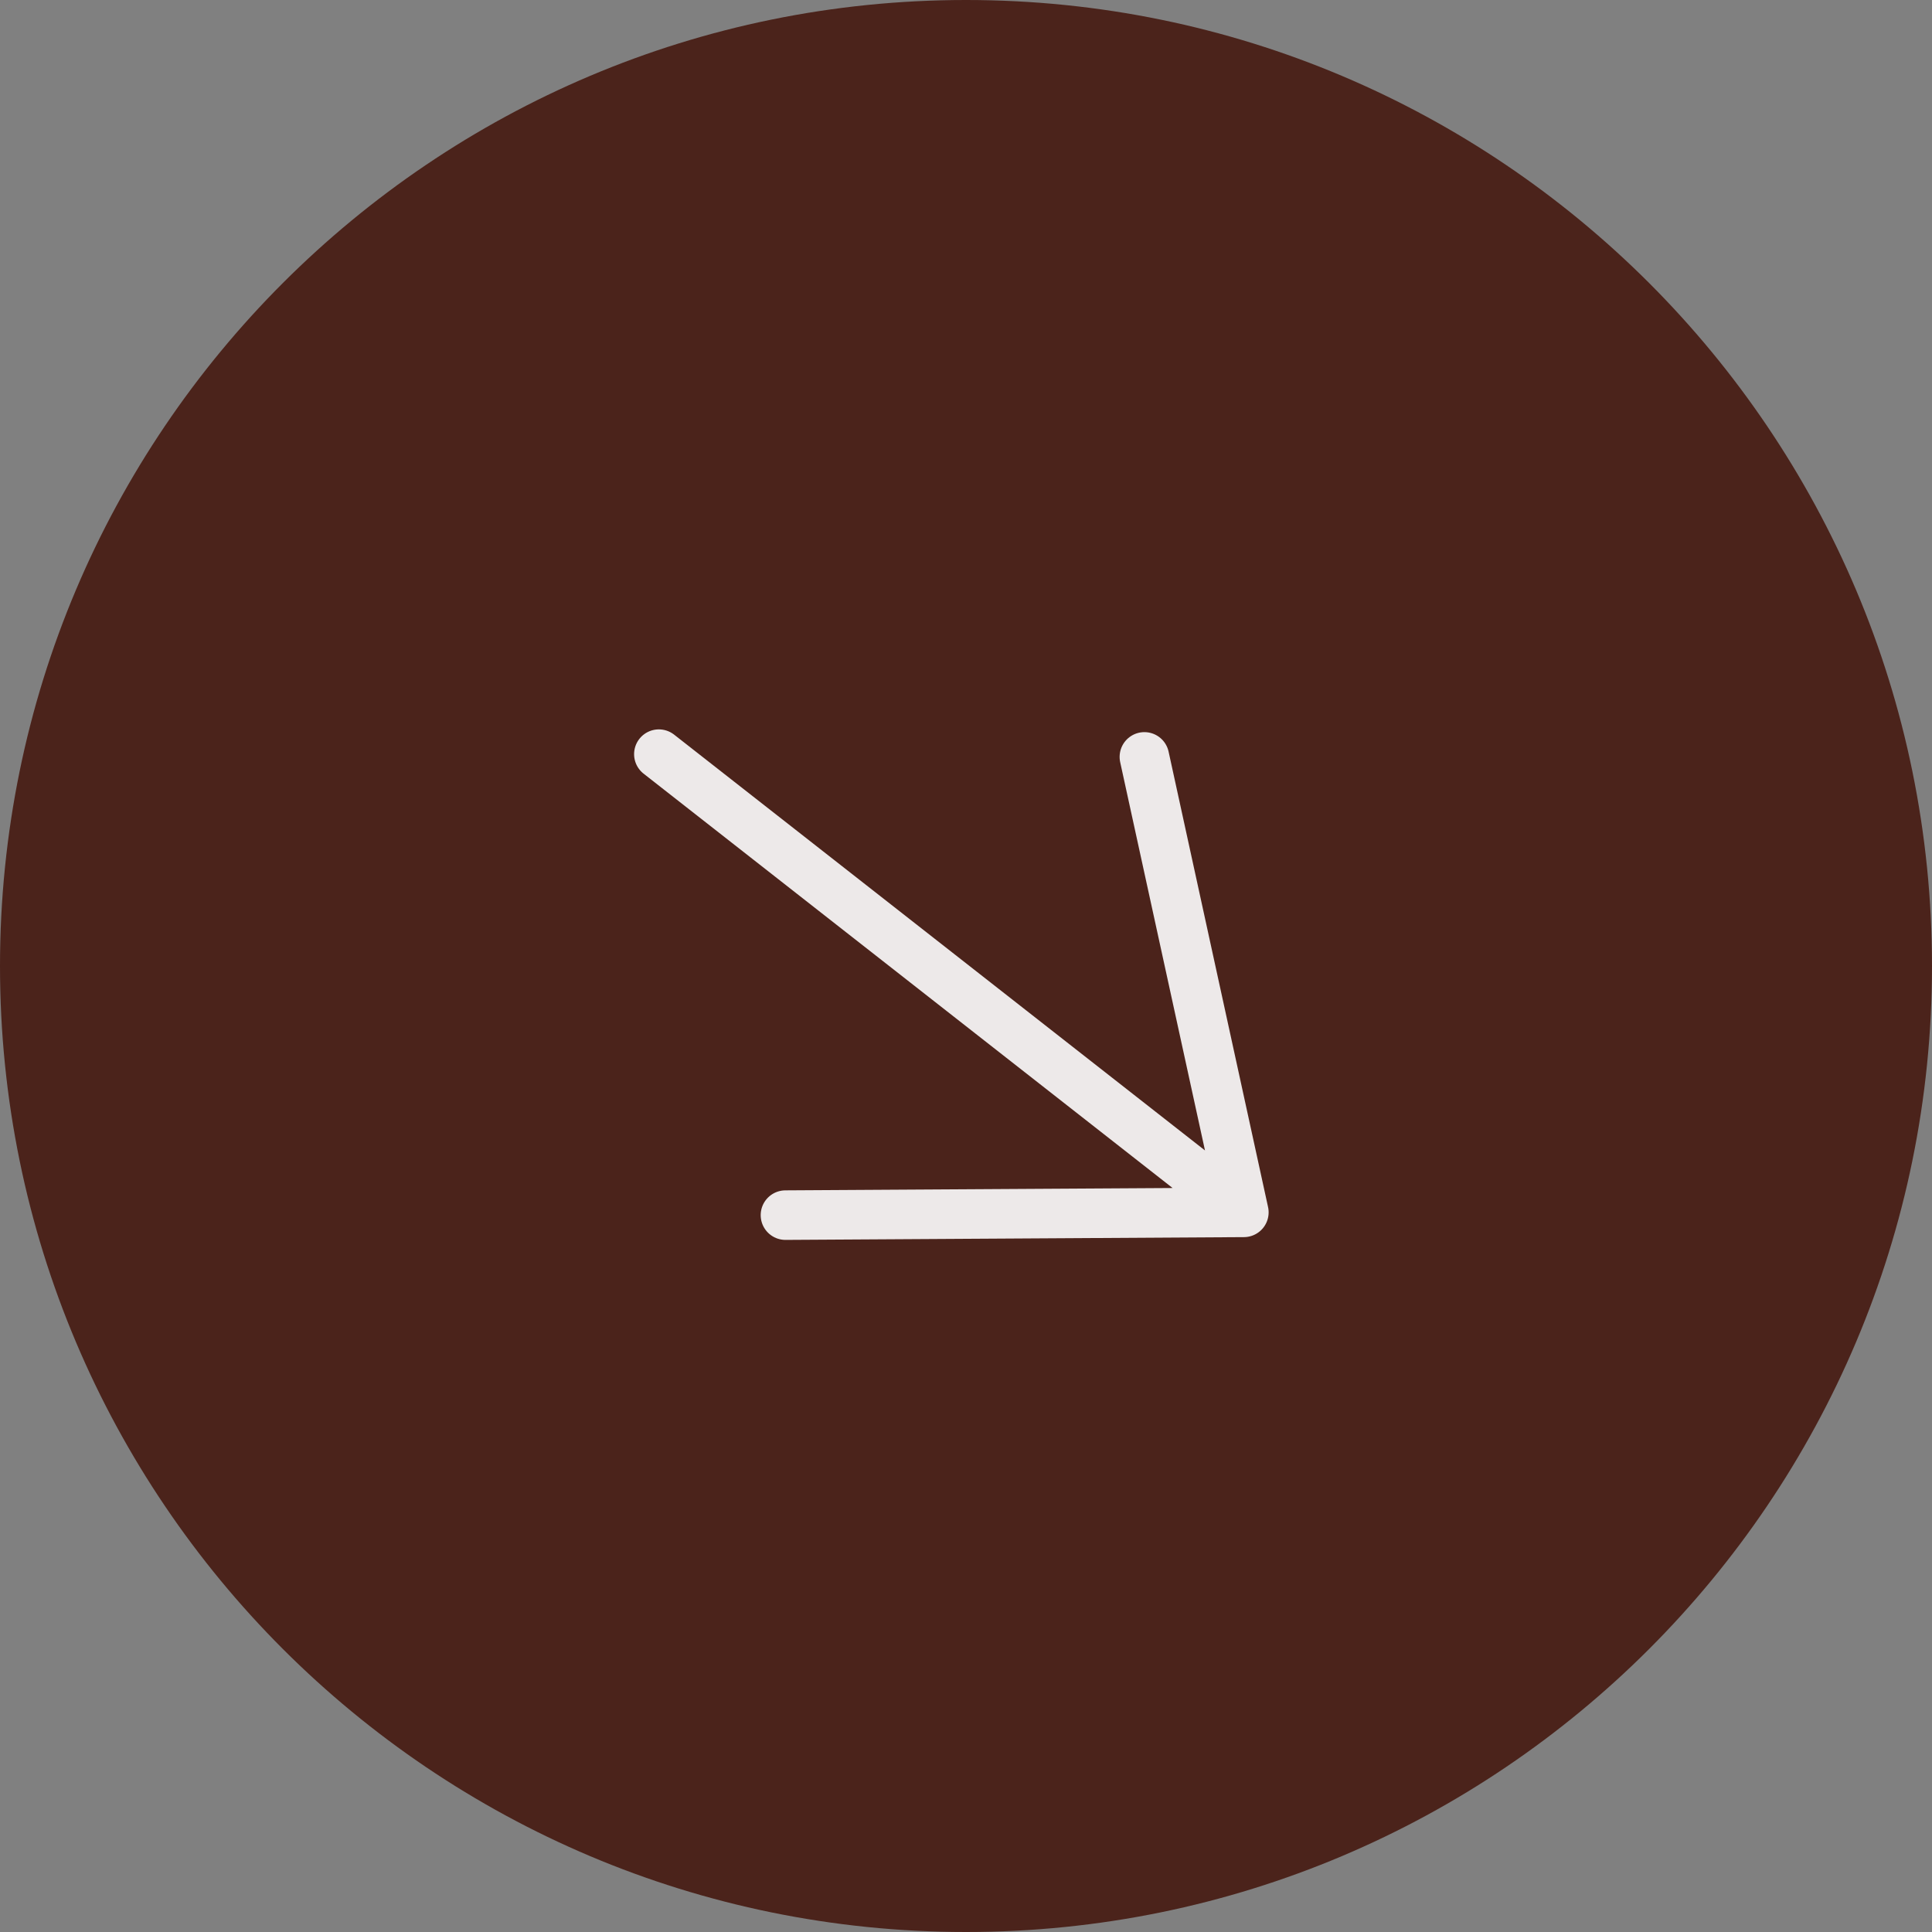
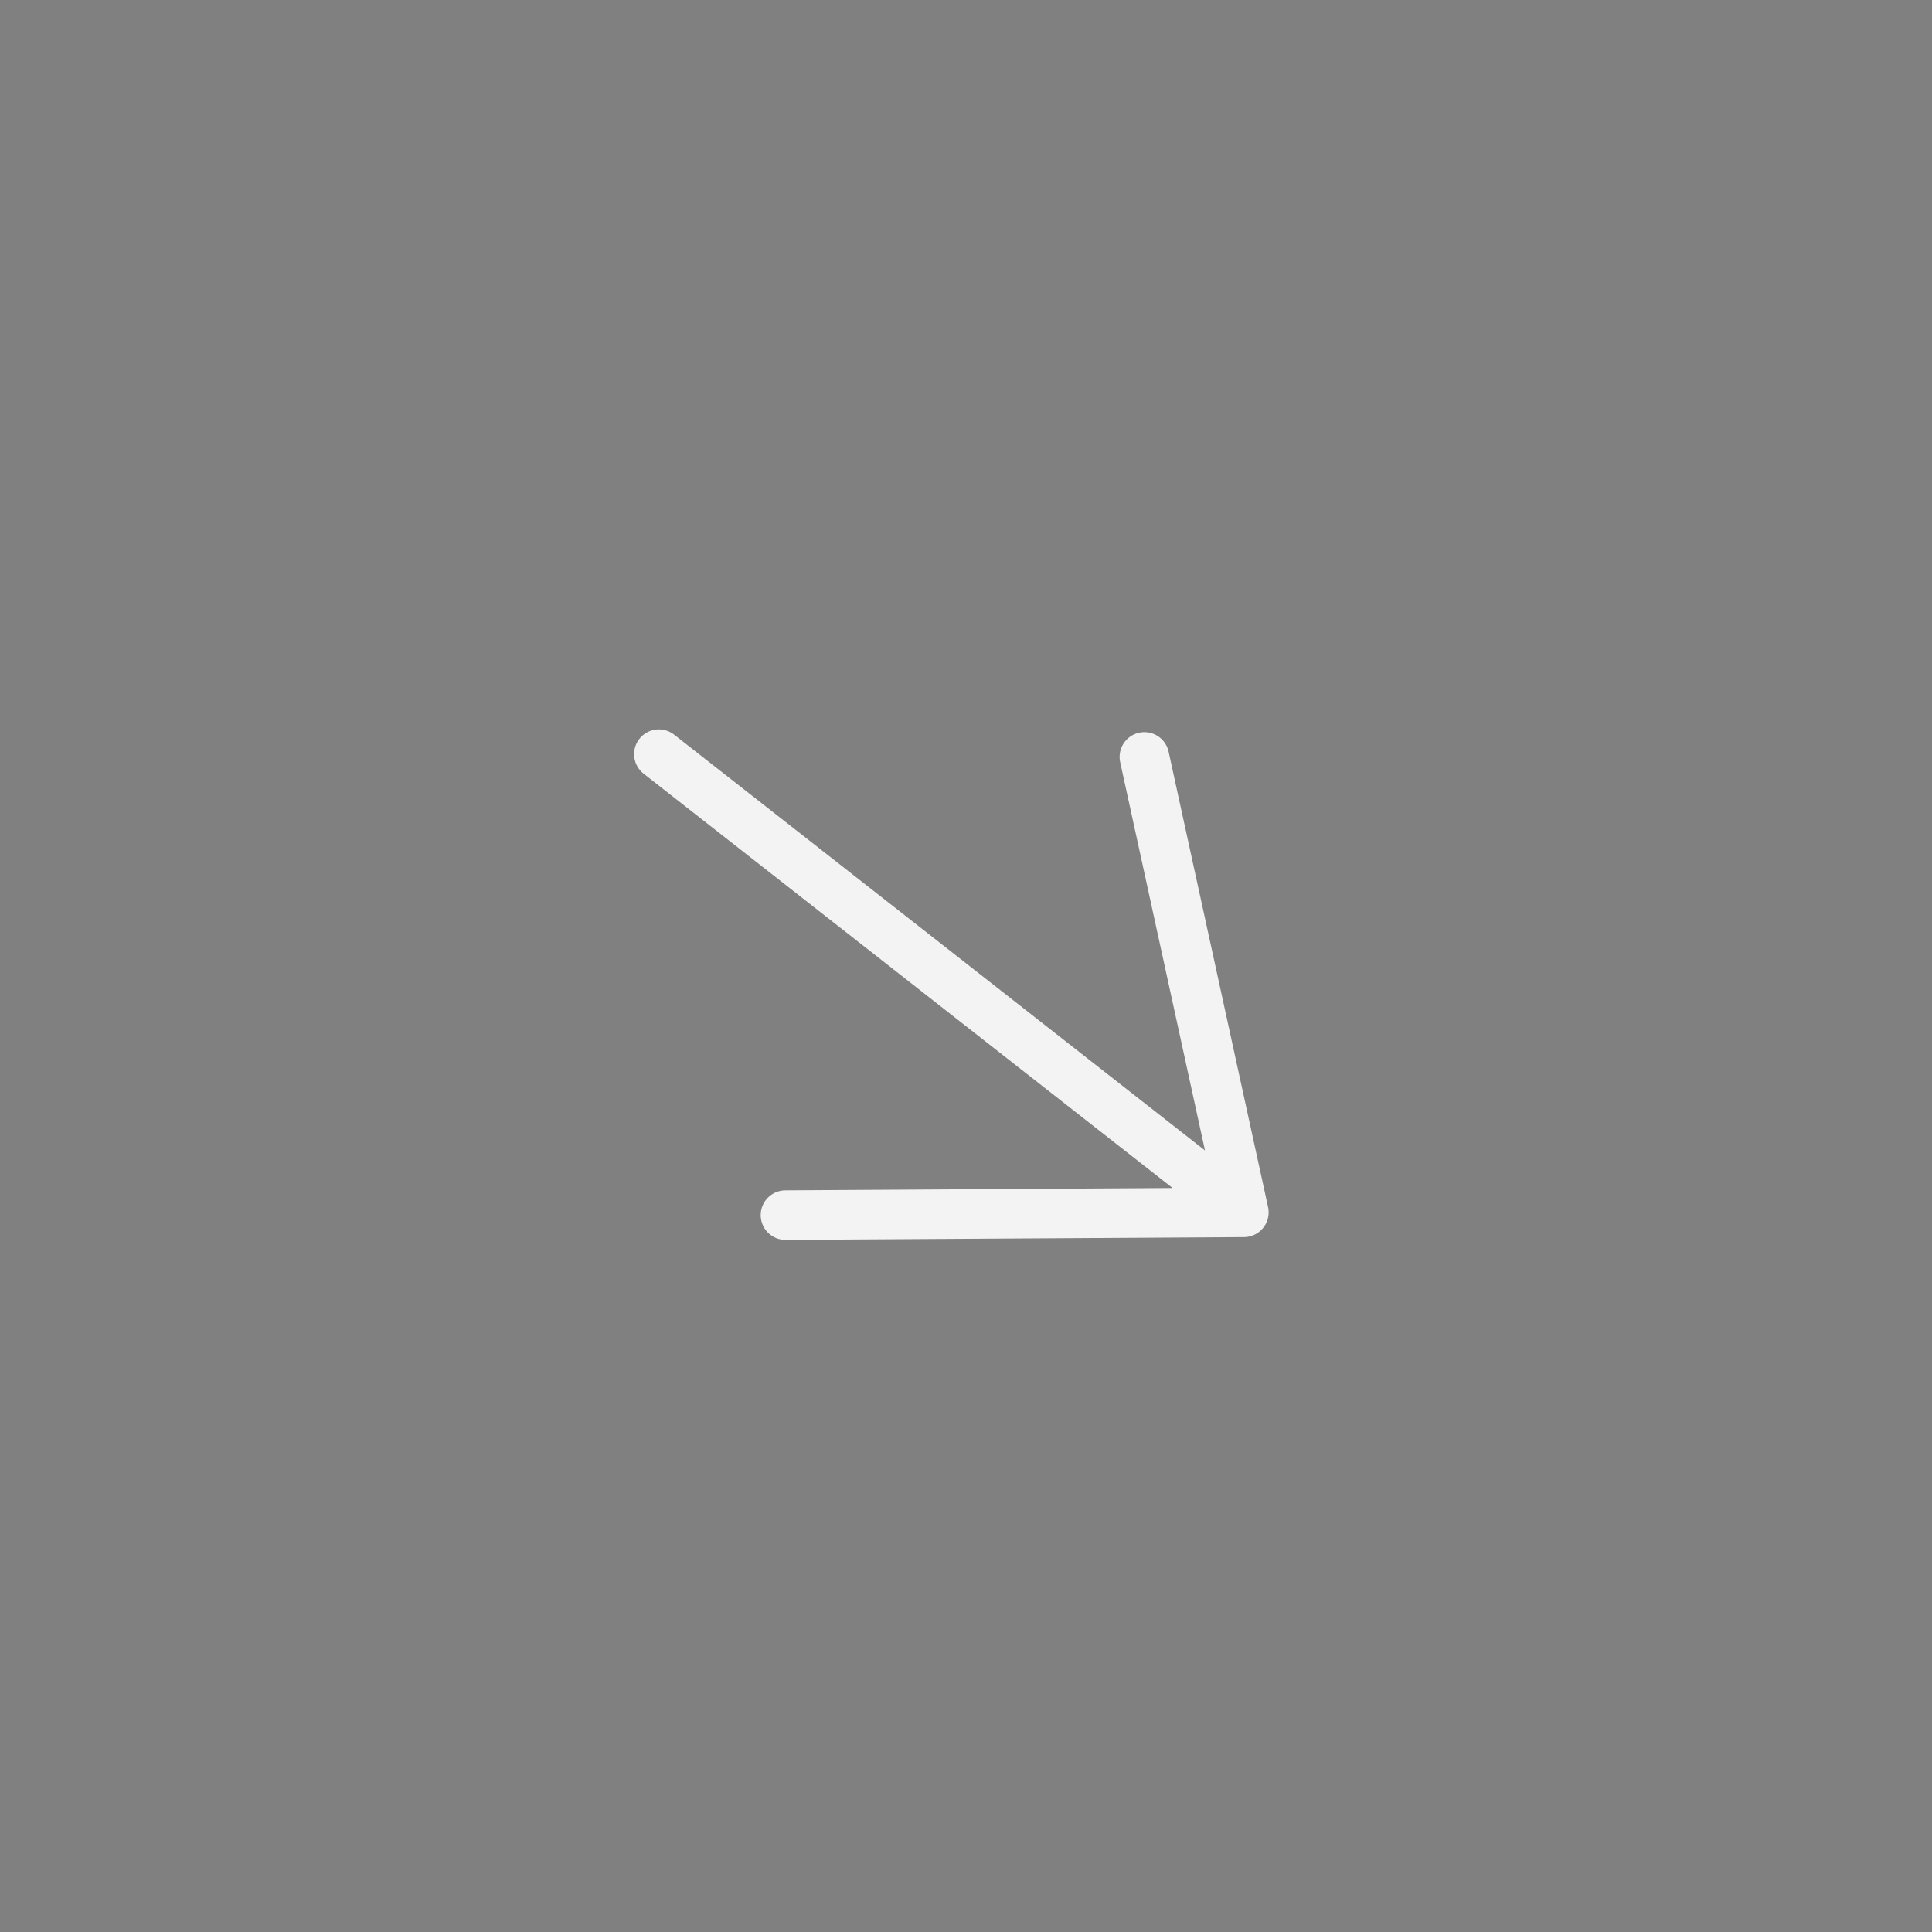
<svg xmlns="http://www.w3.org/2000/svg" width="78" height="78" viewBox="0 0 78 78" fill="none">
  <rect x="0" y="0" width="78" height="78" fill="#808080" stroke="none" />
  <g clip-path="url(#clip0_18_2)">
-     <path d="M39 78C60.539 78 78 60.539 78 39C78 17.461 60.539 0 39 0C17.461 0 0 17.461 0 39C0 60.539 17.461 78 39 78Z" fill="#4B231B" />
    <path d="M31.711 49.058L50.218 48.946M50.218 48.946L46.202 30.558M50.218 48.946L26.6 30.447" stroke="white" stroke-opacity="0.9" stroke-width="2" stroke-linecap="round" />
  </g>
  <defs>
    <clipPath id="clip0_18_2">
      <rect width="78" height="78" fill="white" />
    </clipPath>
  </defs>
</svg>